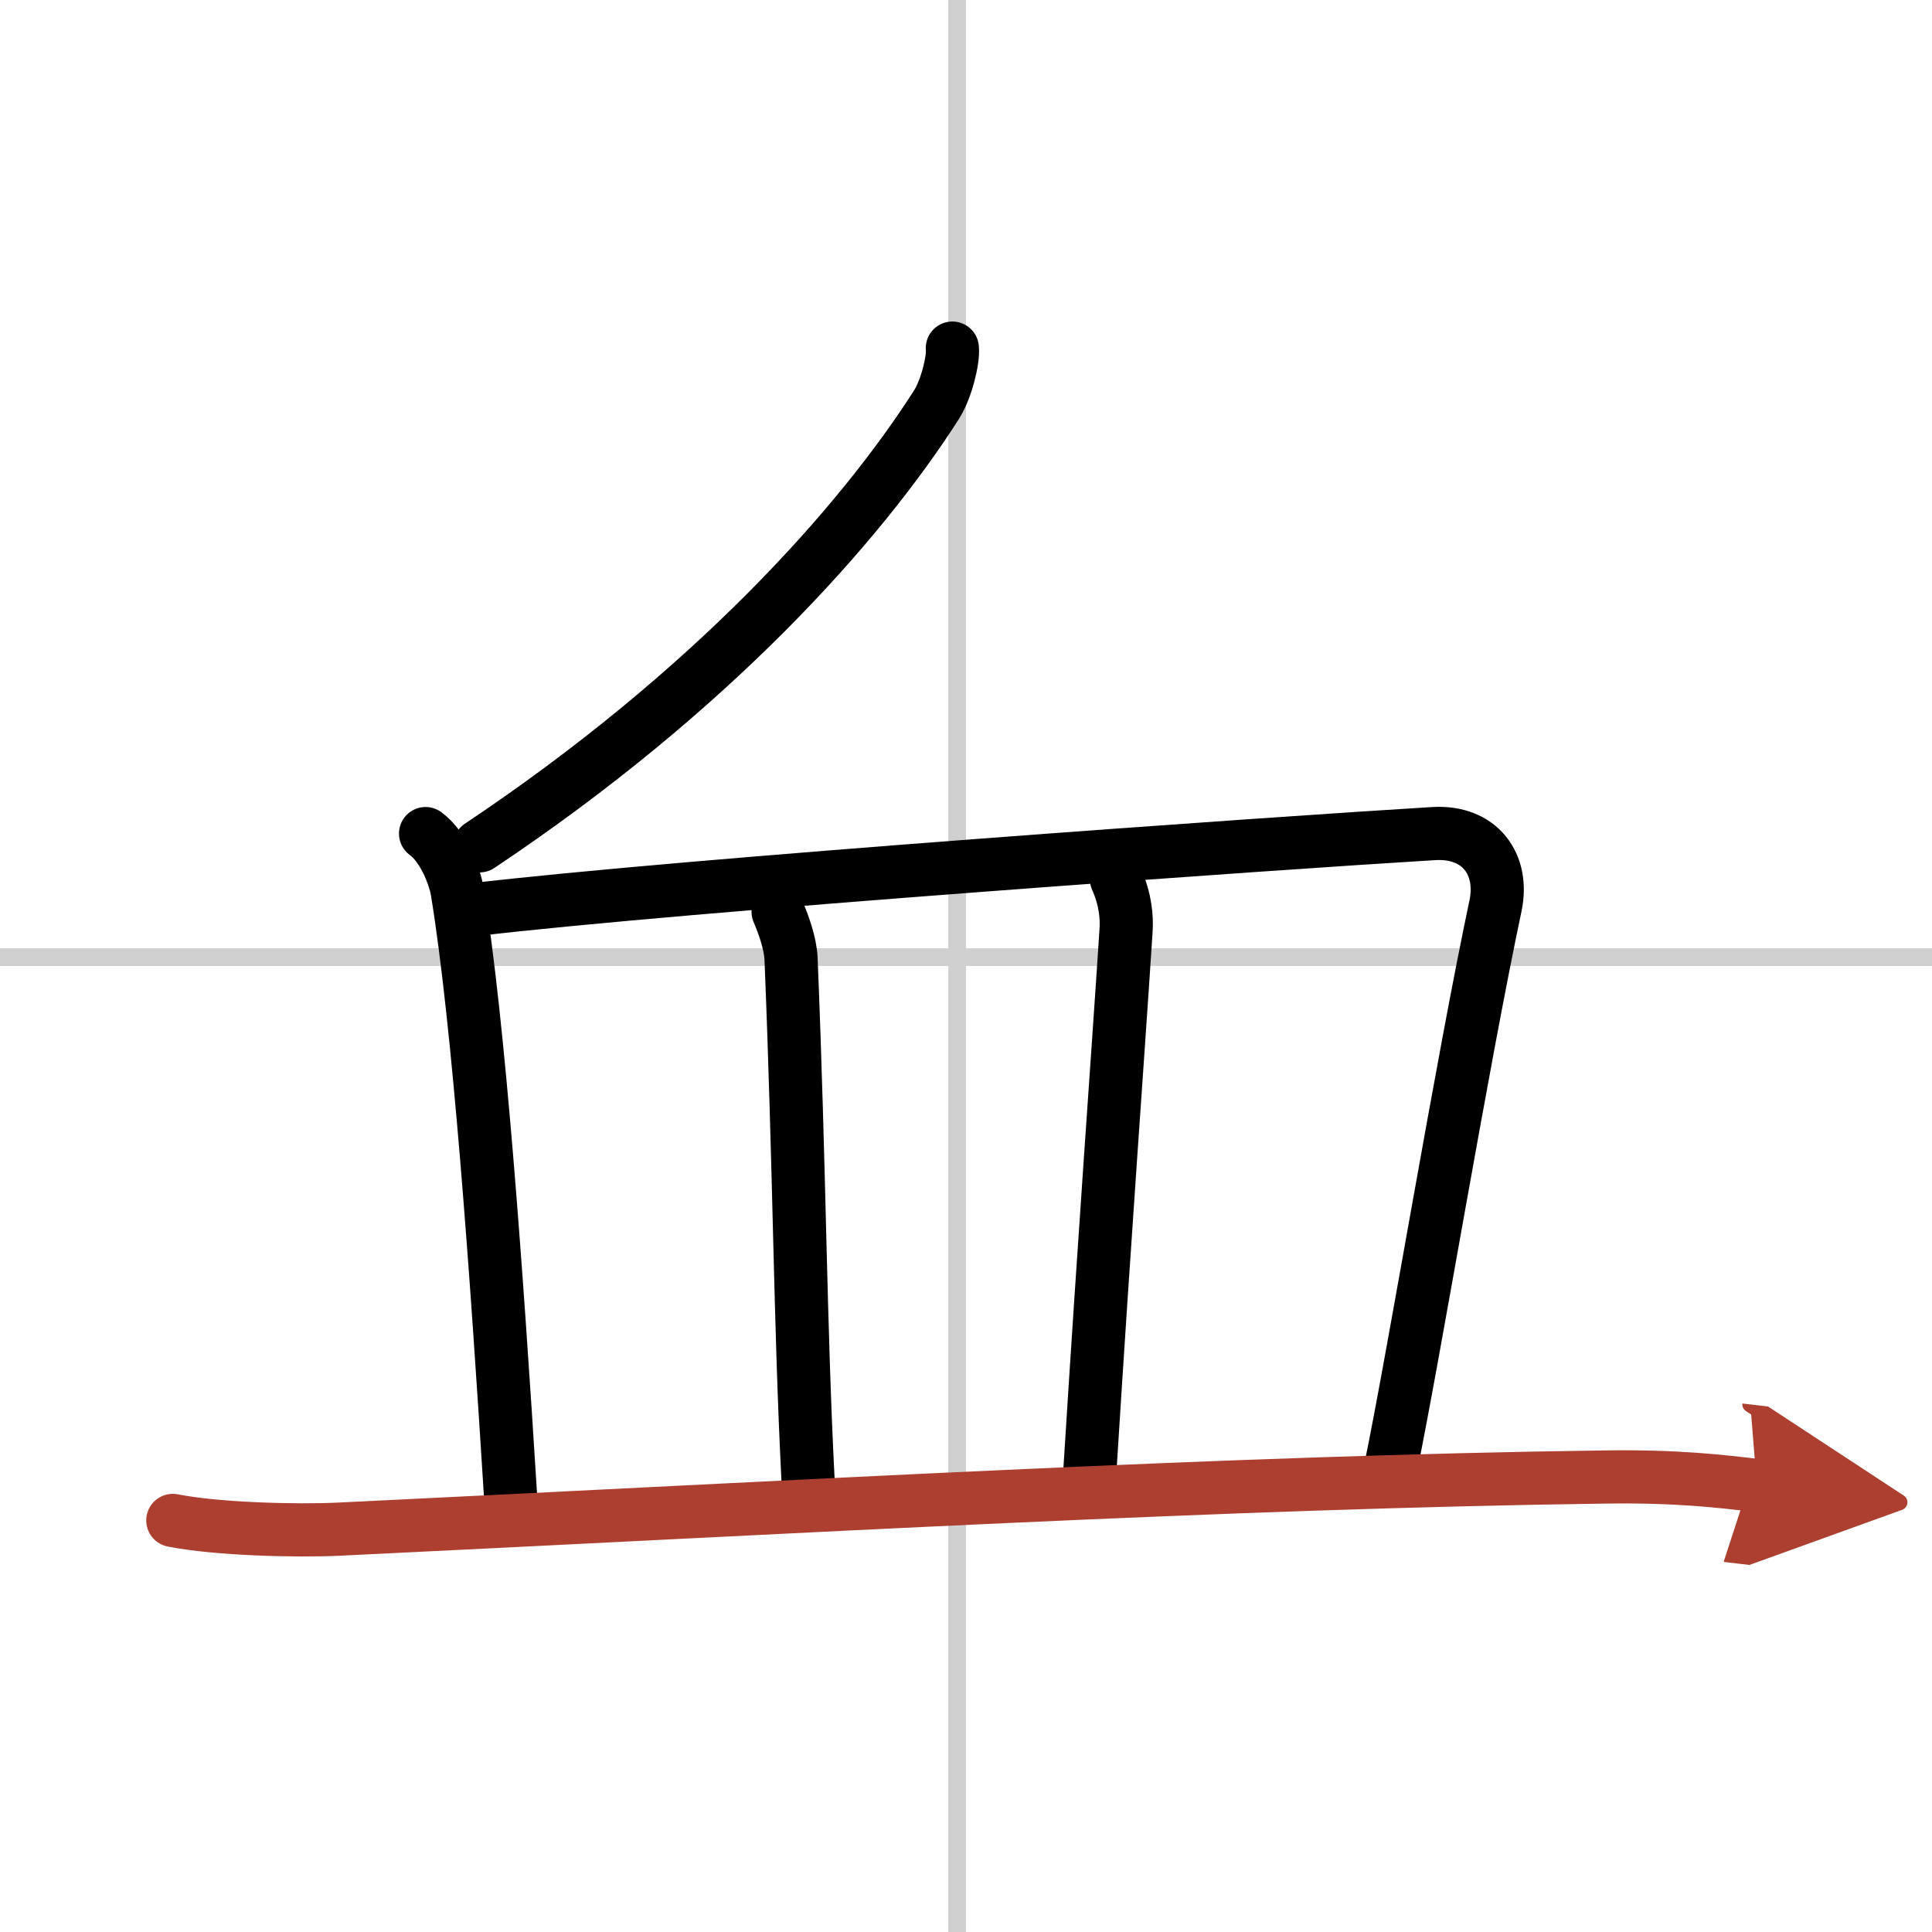
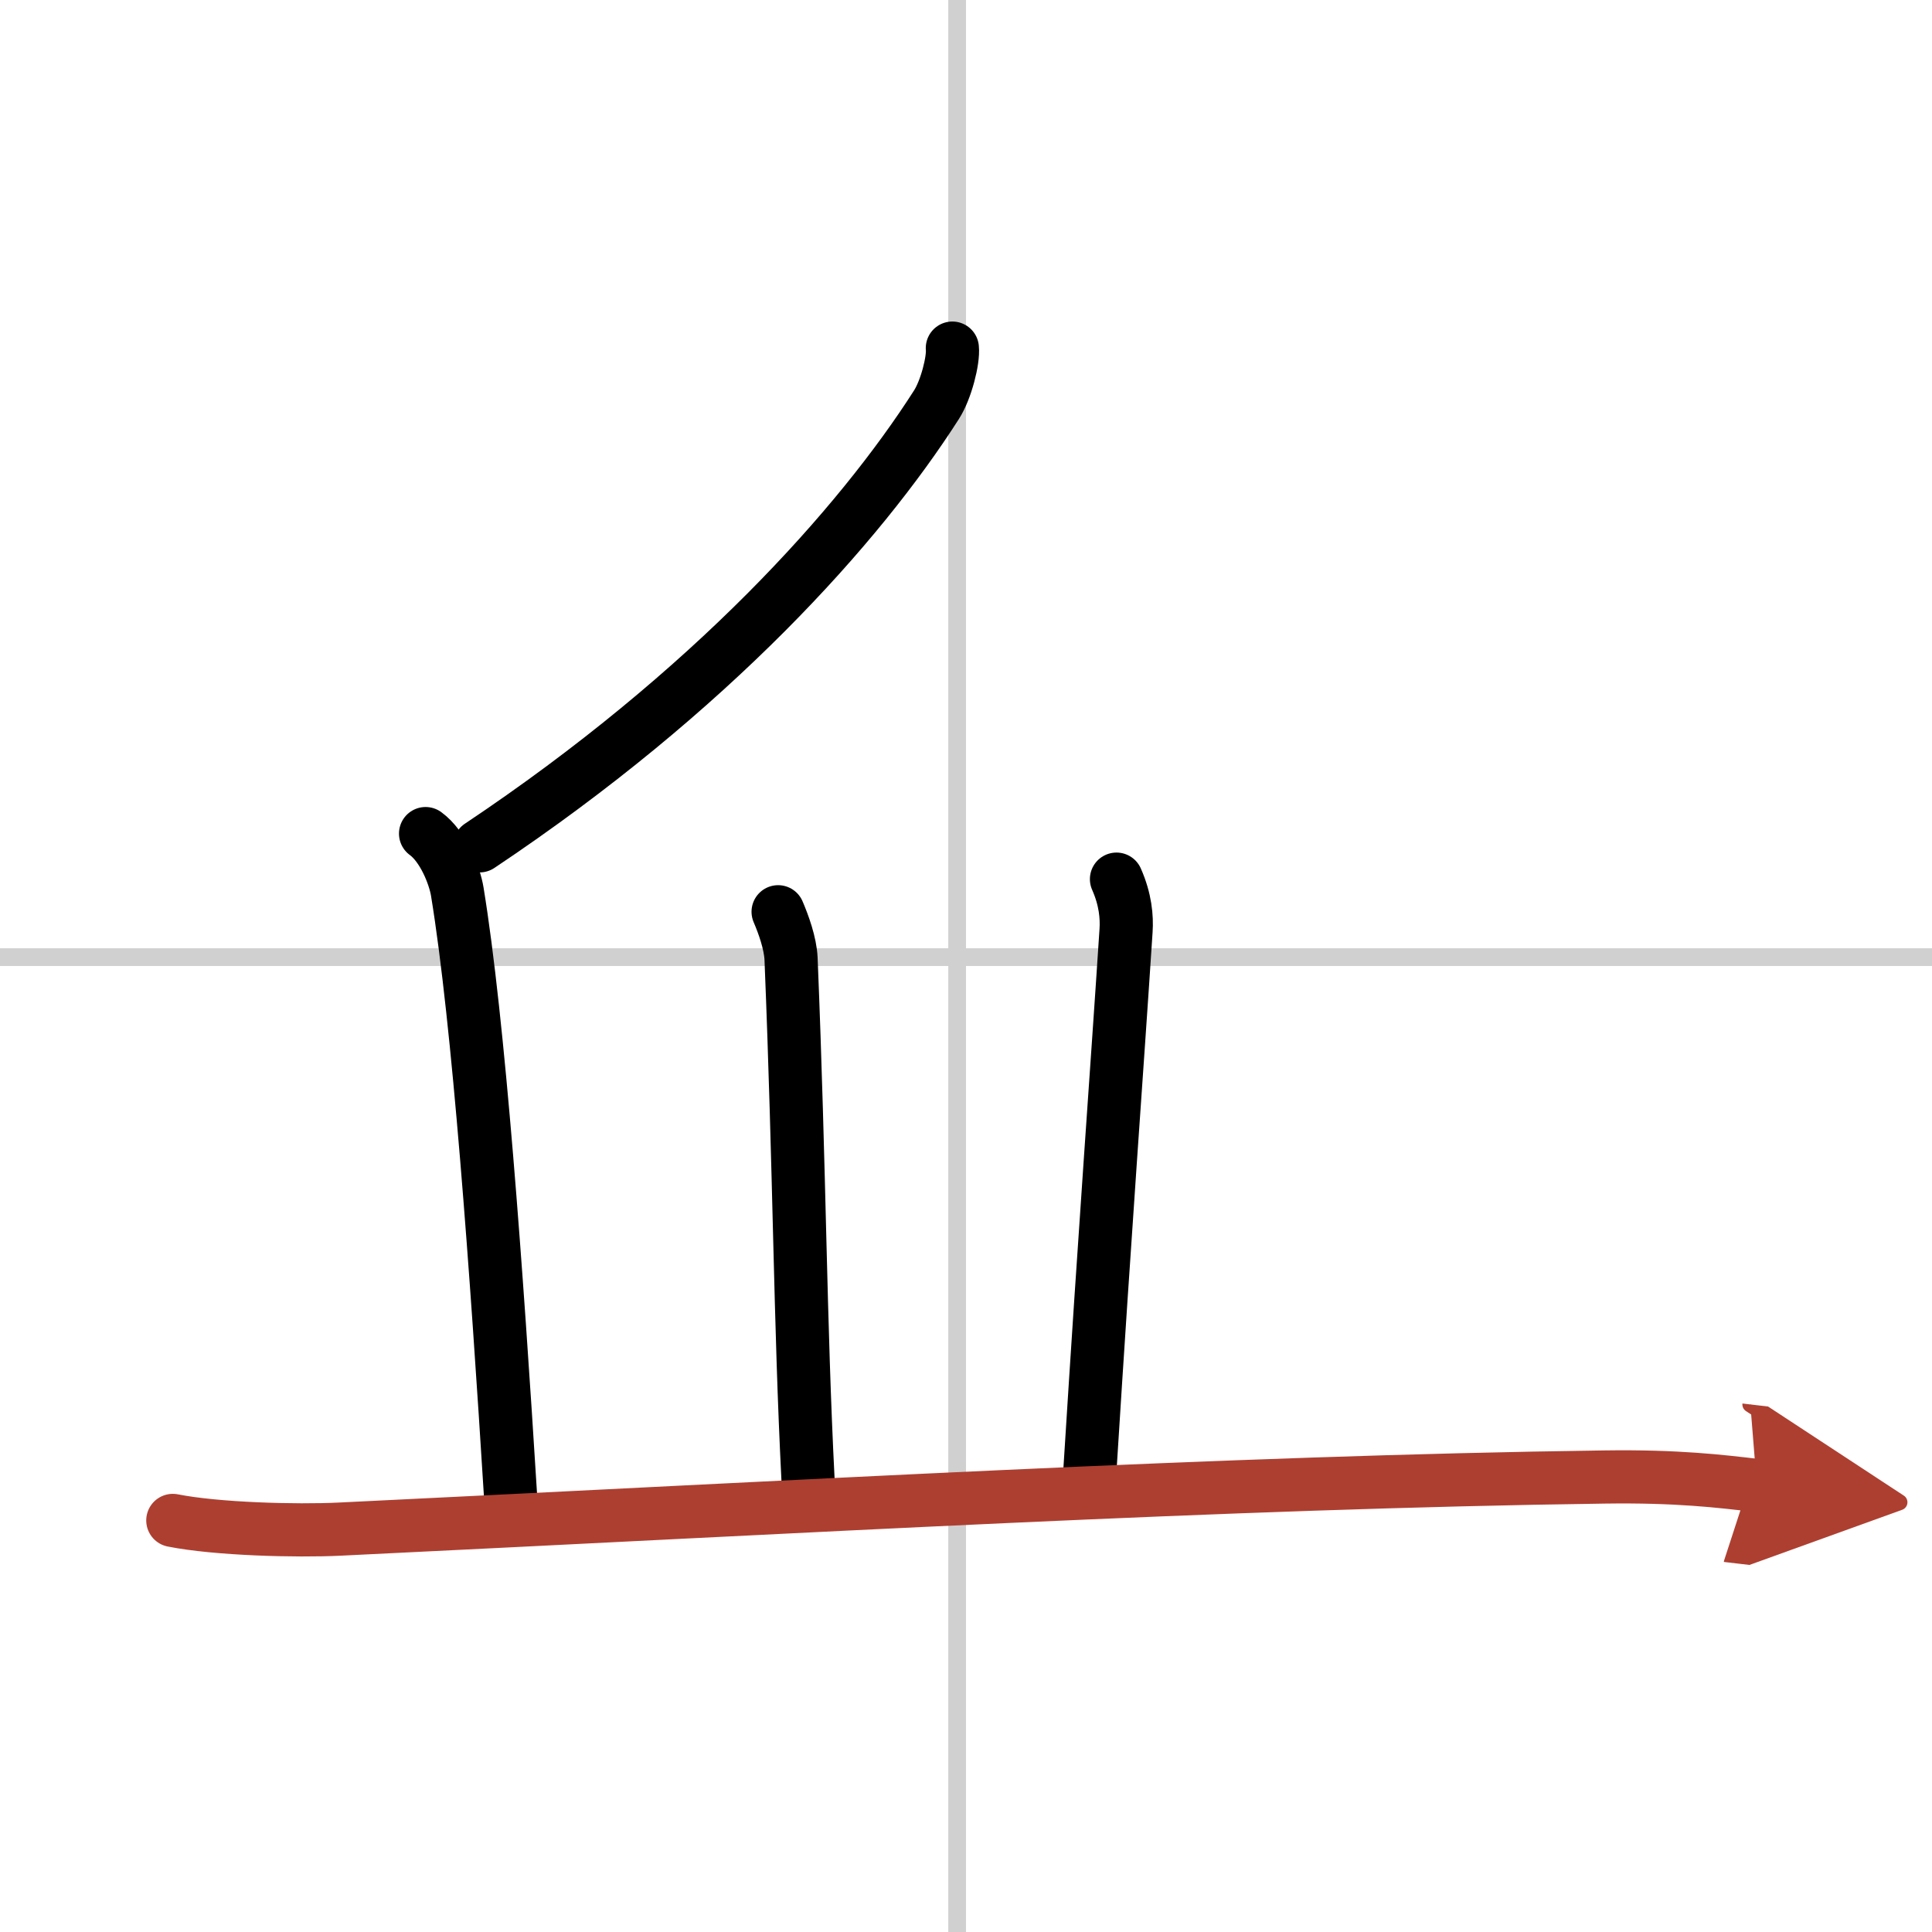
<svg xmlns="http://www.w3.org/2000/svg" width="400" height="400" viewBox="0 0 109 109">
  <defs>
    <marker id="a" markerWidth="4" orient="auto" refX="1" refY="5" viewBox="0 0 10 10">
      <polyline points="0 0 10 5 0 10 1 5" fill="#ad3f31" stroke="#ad3f31" />
    </marker>
  </defs>
  <g fill="none" stroke="#000" stroke-linecap="round" stroke-linejoin="round" stroke-width="3">
-     <rect width="100%" height="100%" fill="#fff" stroke="#fff" />
    <line x1="54" x2="54" y2="109" stroke="#d0d0d0" stroke-width="1" />
    <line x2="109" y1="54" y2="54" stroke="#d0d0d0" stroke-width="1" />
    <path d="M53.73,19.64c0.07,0.67-0.35,2.35-0.9,3.2C48.5,29.62,40.12,39,27.06,47.72" />
    <path d="m24.01 47.03c0.99 0.72 1.64 2.36 1.79 3.28 1.2 7.33 2.2 21.15 3.02 34.33" />
-     <path d="m26.66 51.33c11.87-1.41 45.81-3.8 54.22-4.3 2.62-0.16 3.99 1.74 3.49 4.09-1.86 8.75-4.61 25.38-5.9 31.64" />
    <path d="m43.9 51.44c0.3 0.7 0.69 1.77 0.73 2.65 0.5 12.28 0.5 20.41 0.96 29.44" />
    <path d="m62.99 49.6c0.51 1.15 0.59 2.15 0.54 2.9-0.53 8.13-1.15 16.25-2.04 30.46" />
    <path d="M9.75,85.78c2.46,0.49,6.96,0.61,9.42,0.49C45.5,85,69.12,83.62,90.53,83.33c4.09-0.06,6.55,0.24,8.59,0.48" marker-end="url(#a)" stroke="#ad3f31" />
  </g>
</svg>